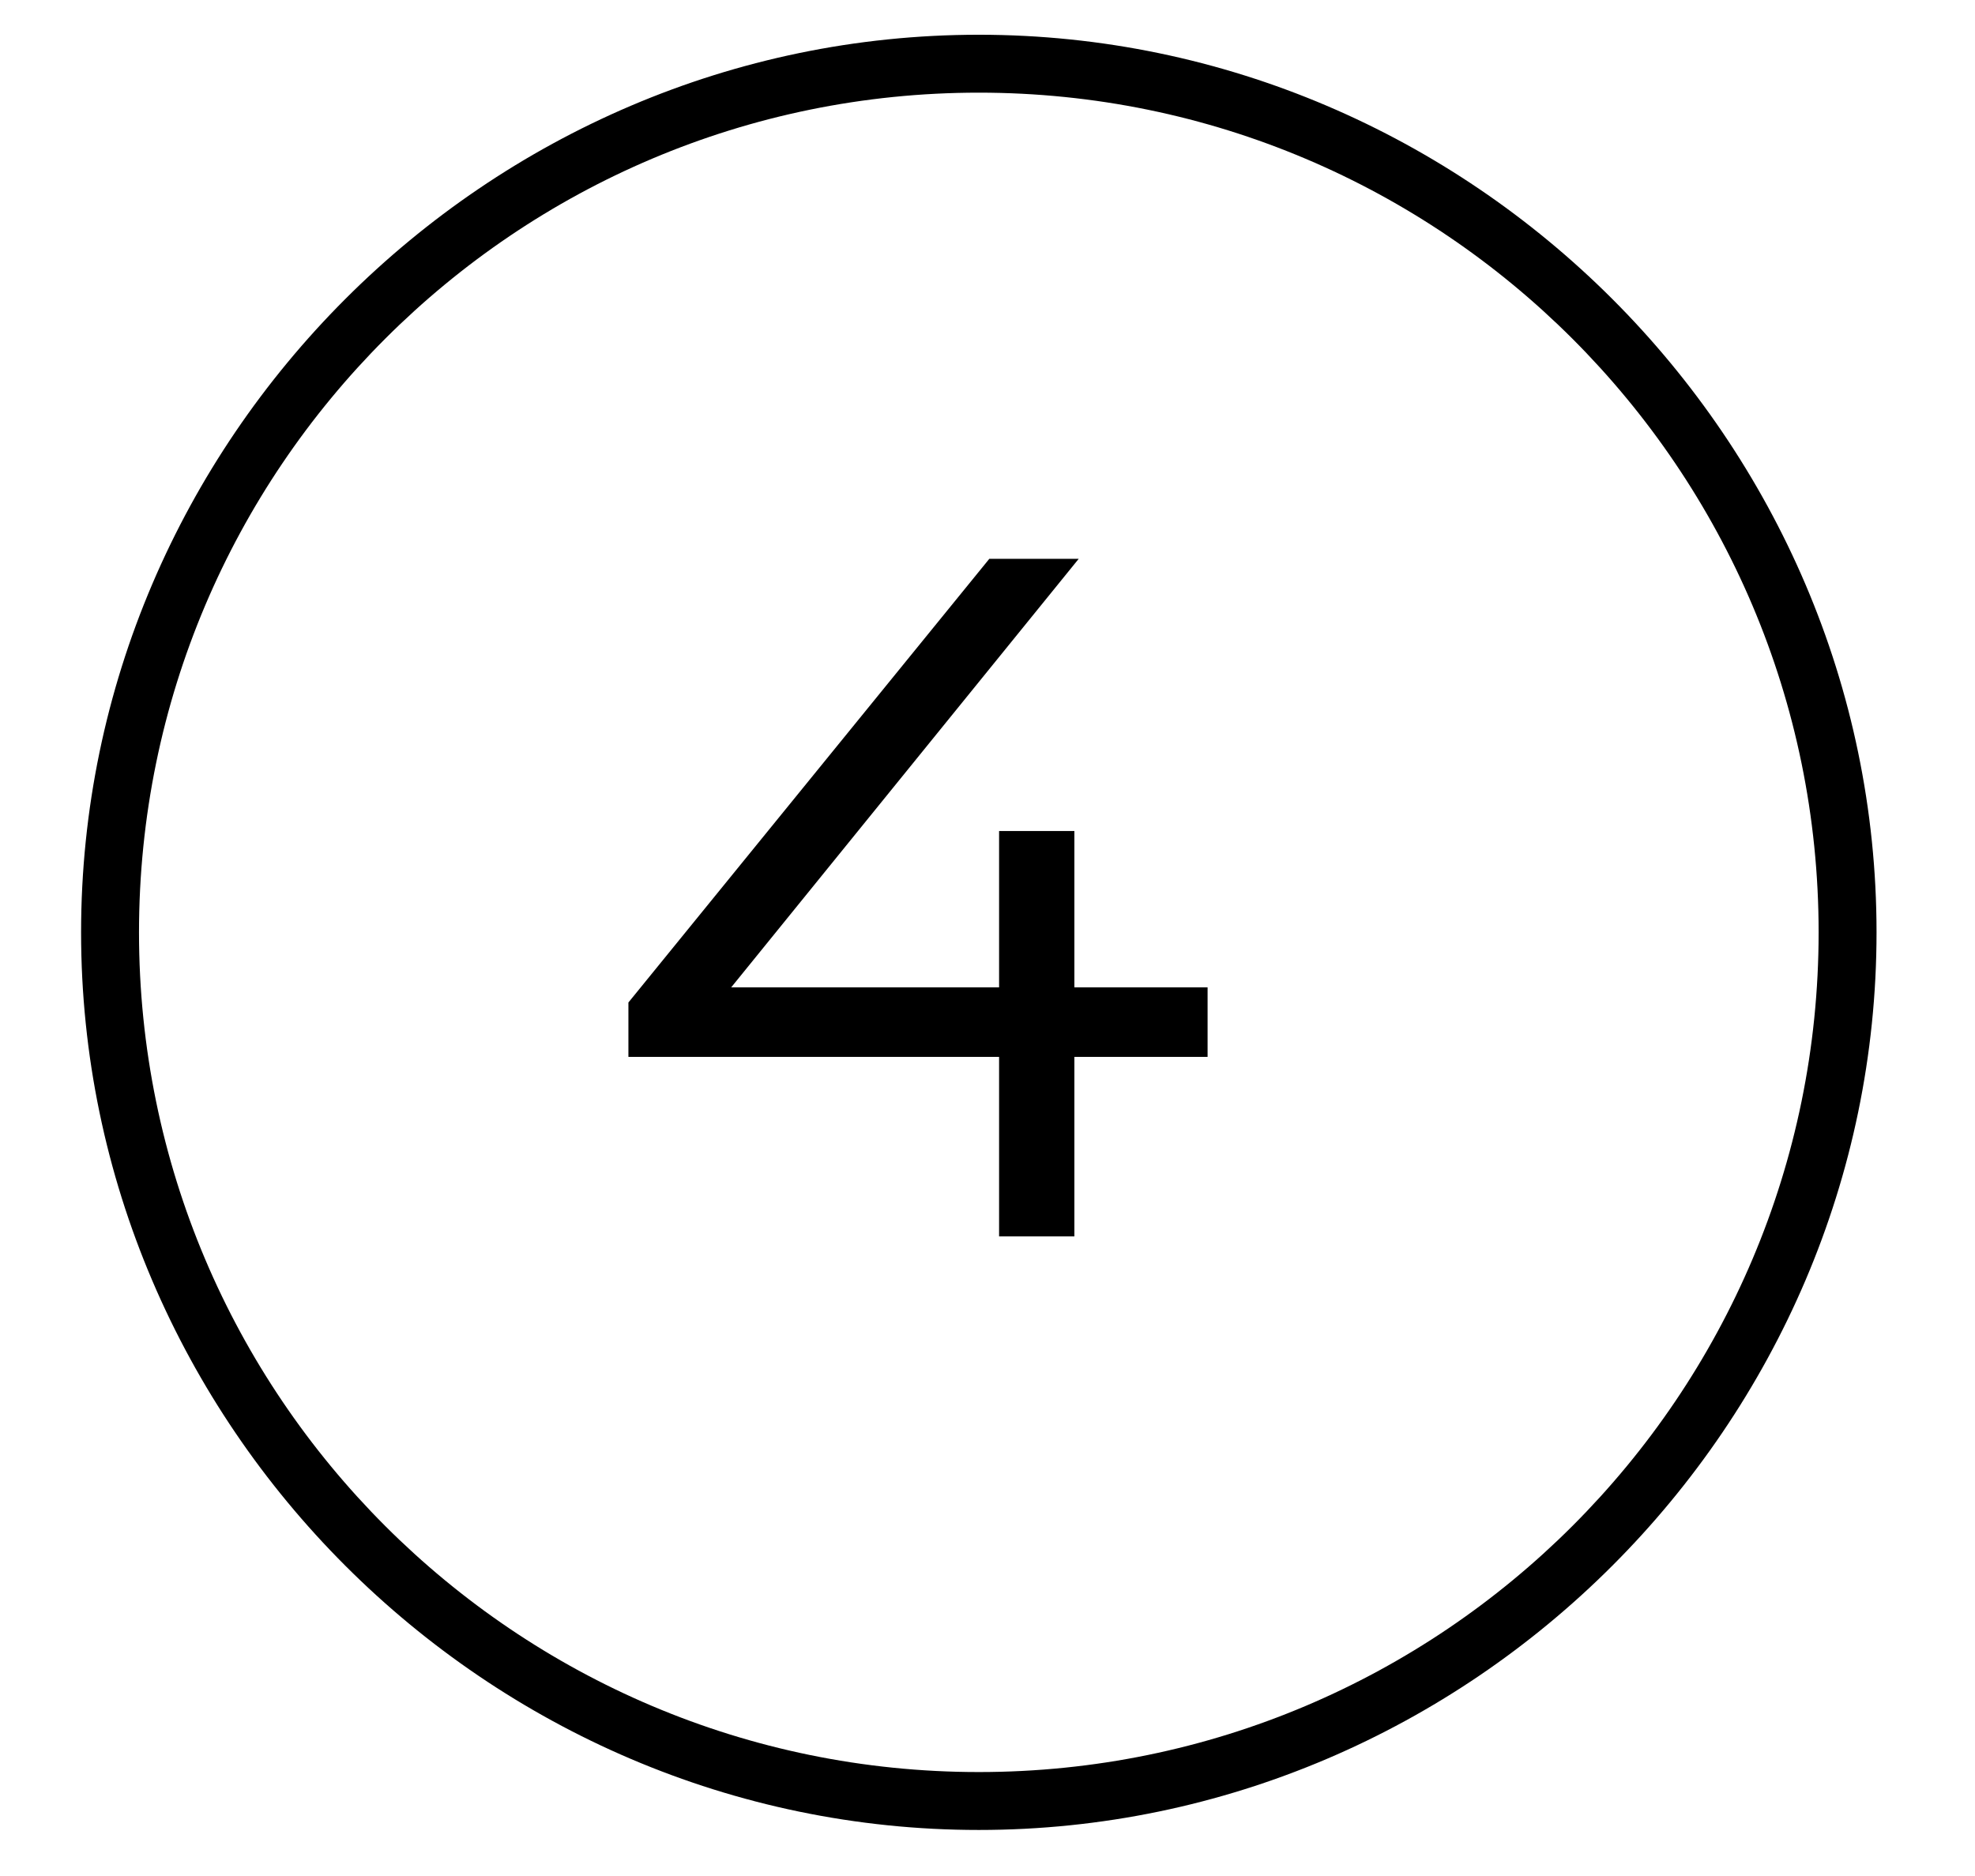
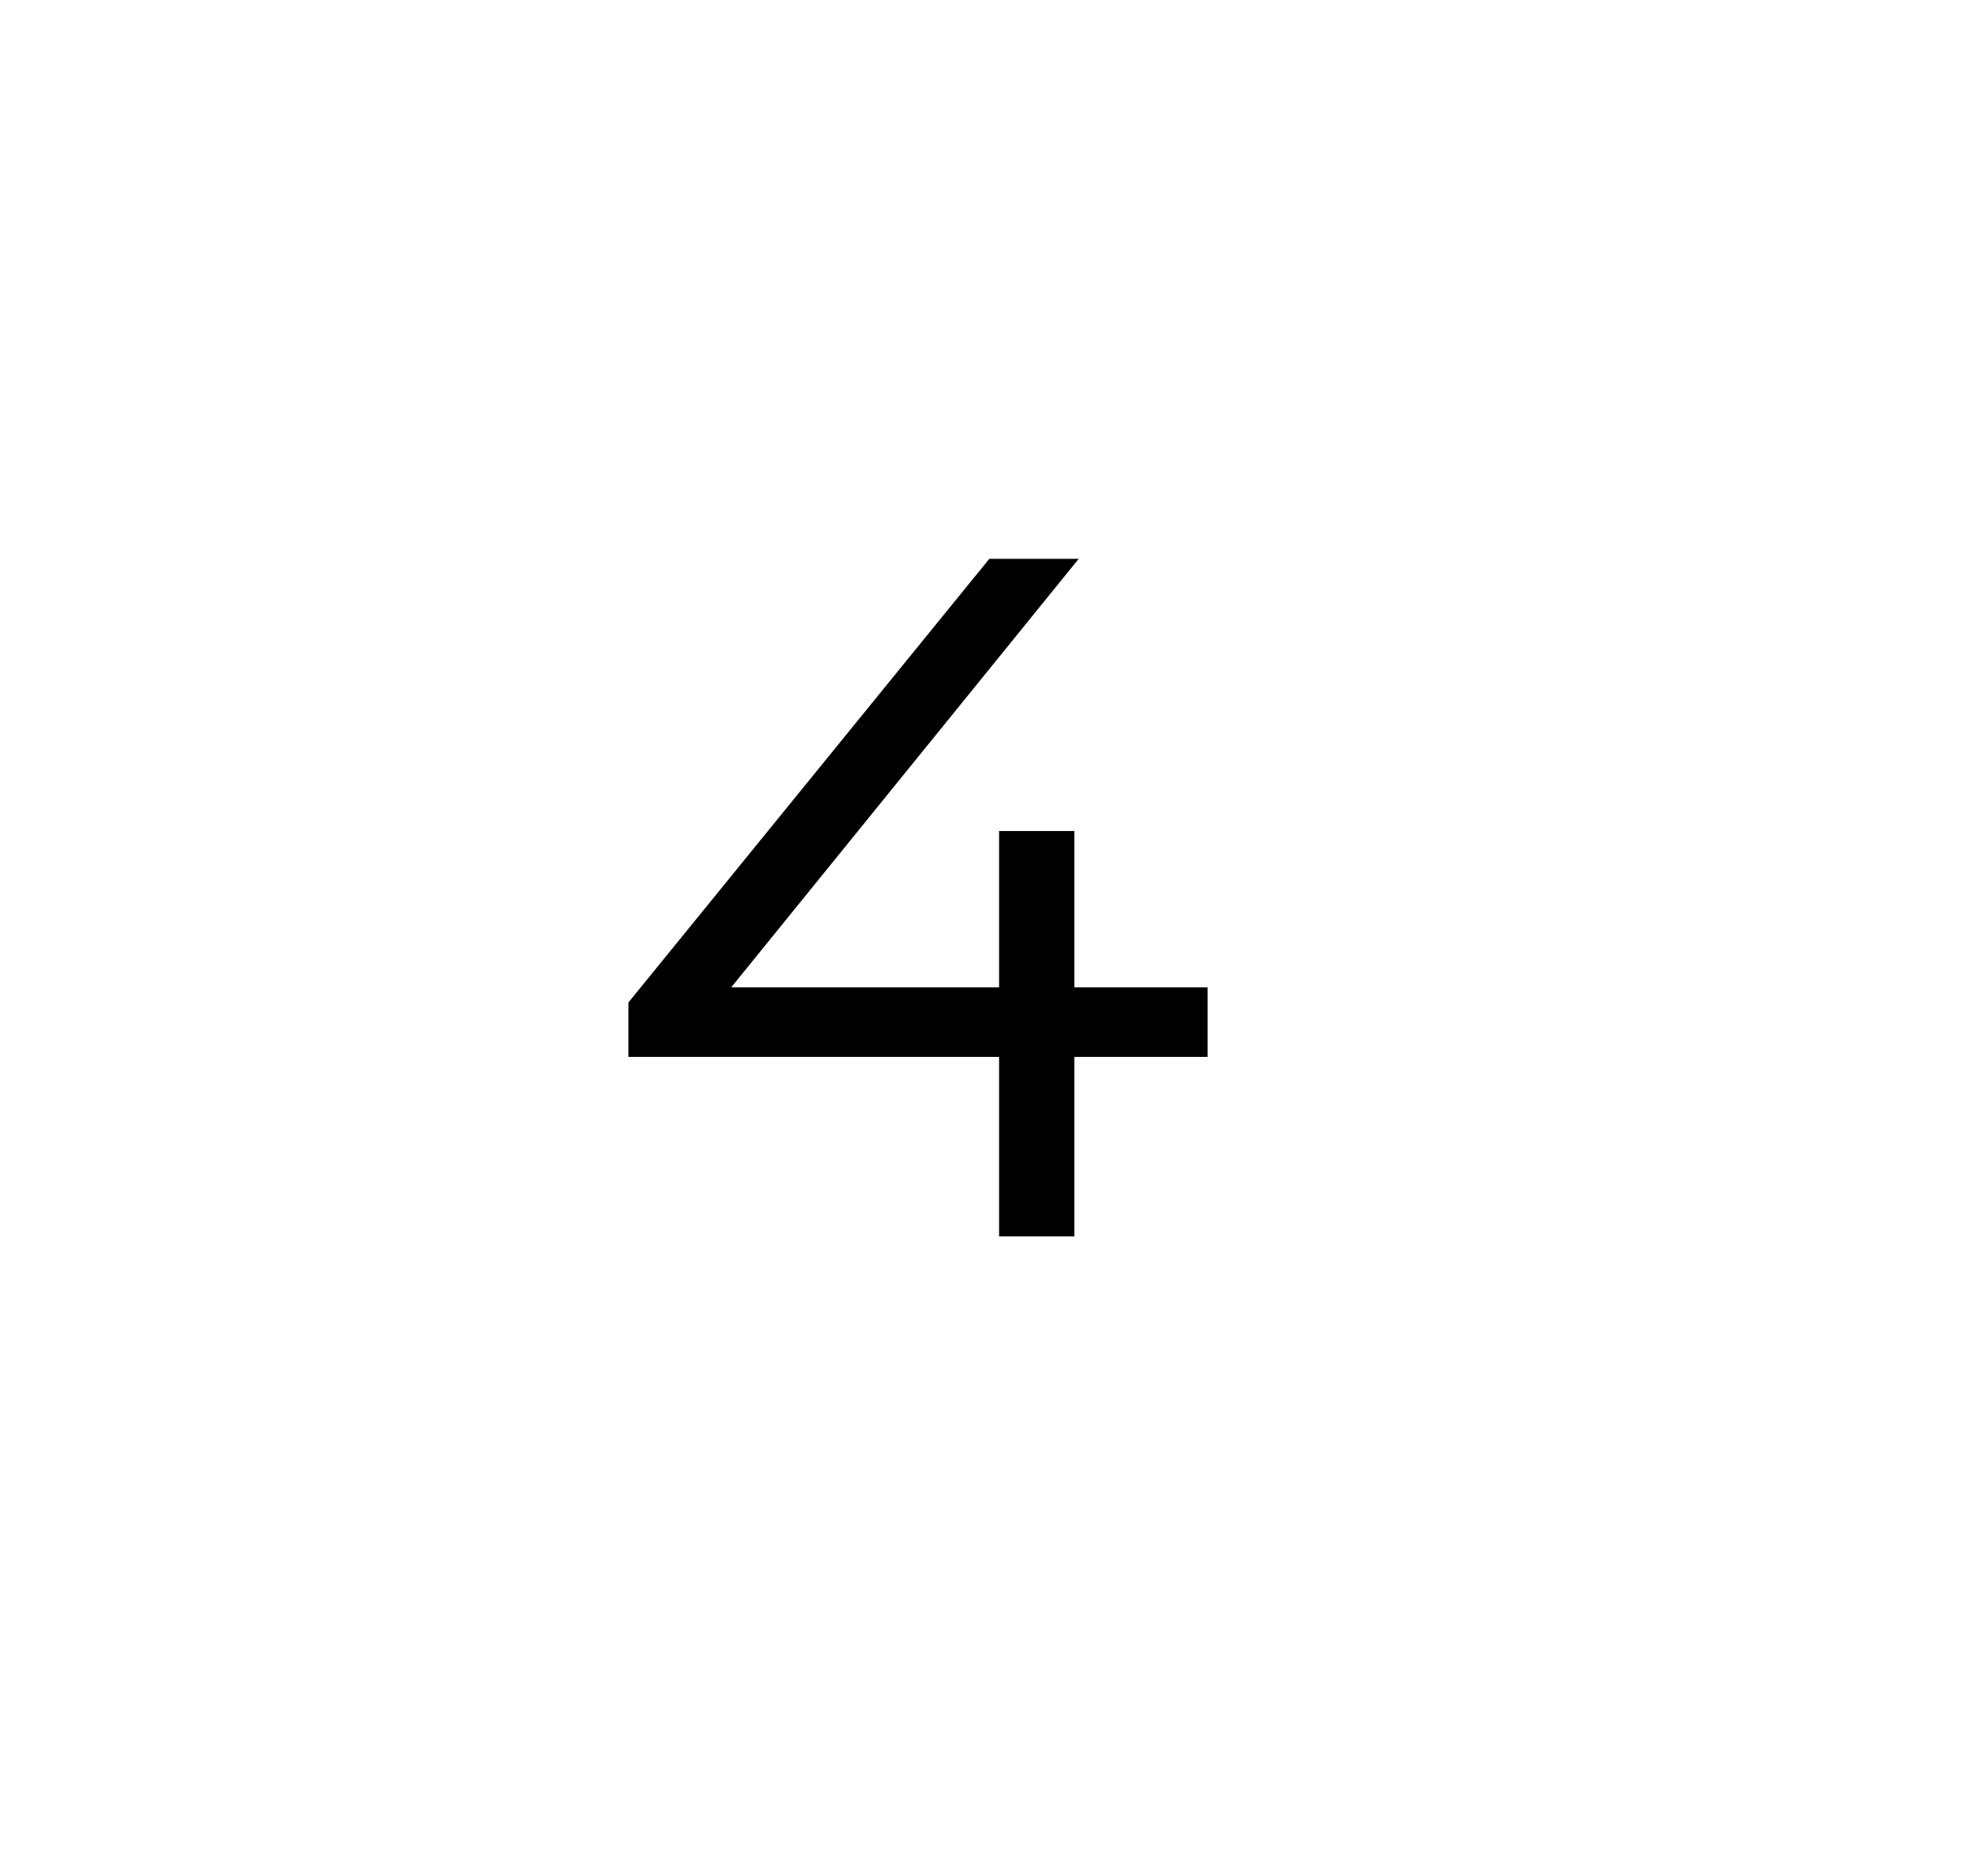
<svg xmlns="http://www.w3.org/2000/svg" version="1.1" id="Layer_1" x="0px" y="0px" viewBox="0 0 34.1 32.4" style="enable-background:new 0 0 34.1 32.4;" xml:space="preserve">
  <style type="text/css">
	.st0{stroke:#000000;stroke-width:0.5;stroke-miterlimit:10;}
</style>
-   <path d="M16.9,31.6c-8.5,0-15.5-7-15.5-15.5s7-15.5,15.5-15.5s15.5,7,15.5,15.5S25.4,31.6,16.9,31.6z M16.9,1.6  c-8,0-14.5,6.5-14.5,14.5s6.5,14.5,14.5,14.5s14.5-6.5,14.5-14.5S24.9,1.6,16.9,1.6z" />
  <g>
    <g>
      <path class="st0" d="M20.6,18h-2.3v3.1h-0.8V18h-6.4v-0.6l6.1-7.5h0.9l-6,7.4h5.4v-2.7h0.8v2.7h2.3V18z" />
    </g>
  </g>
</svg>